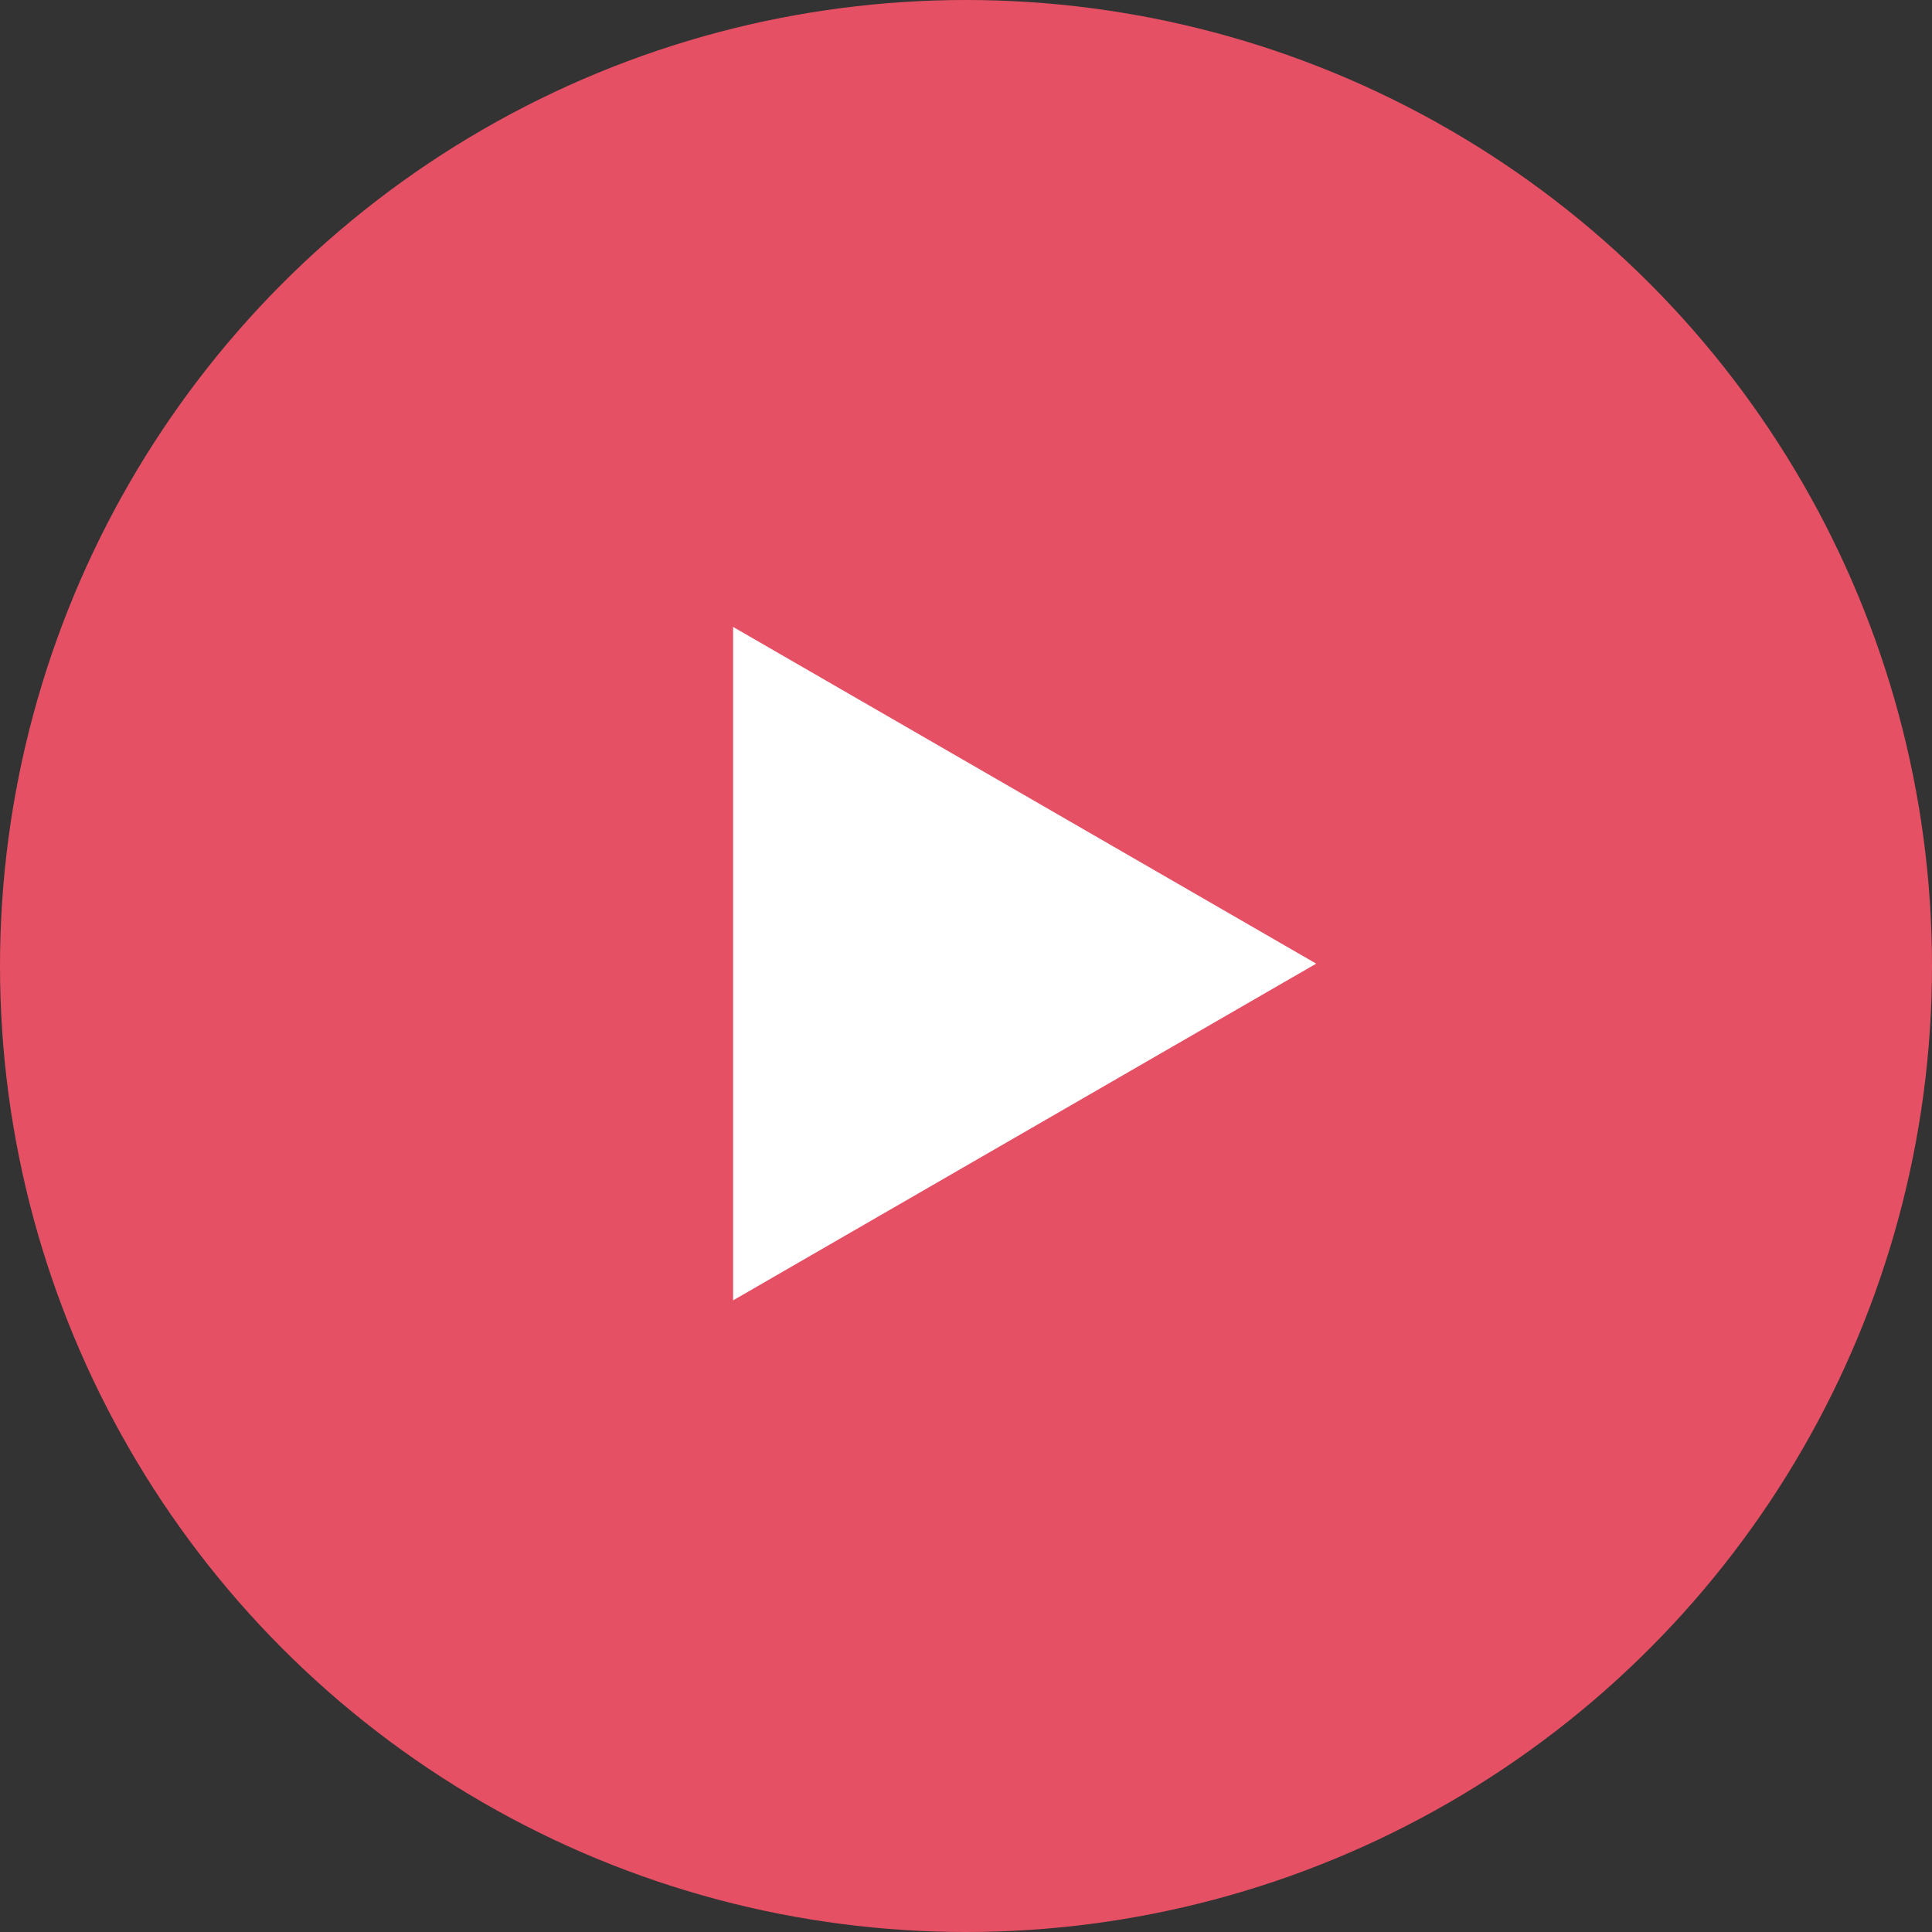
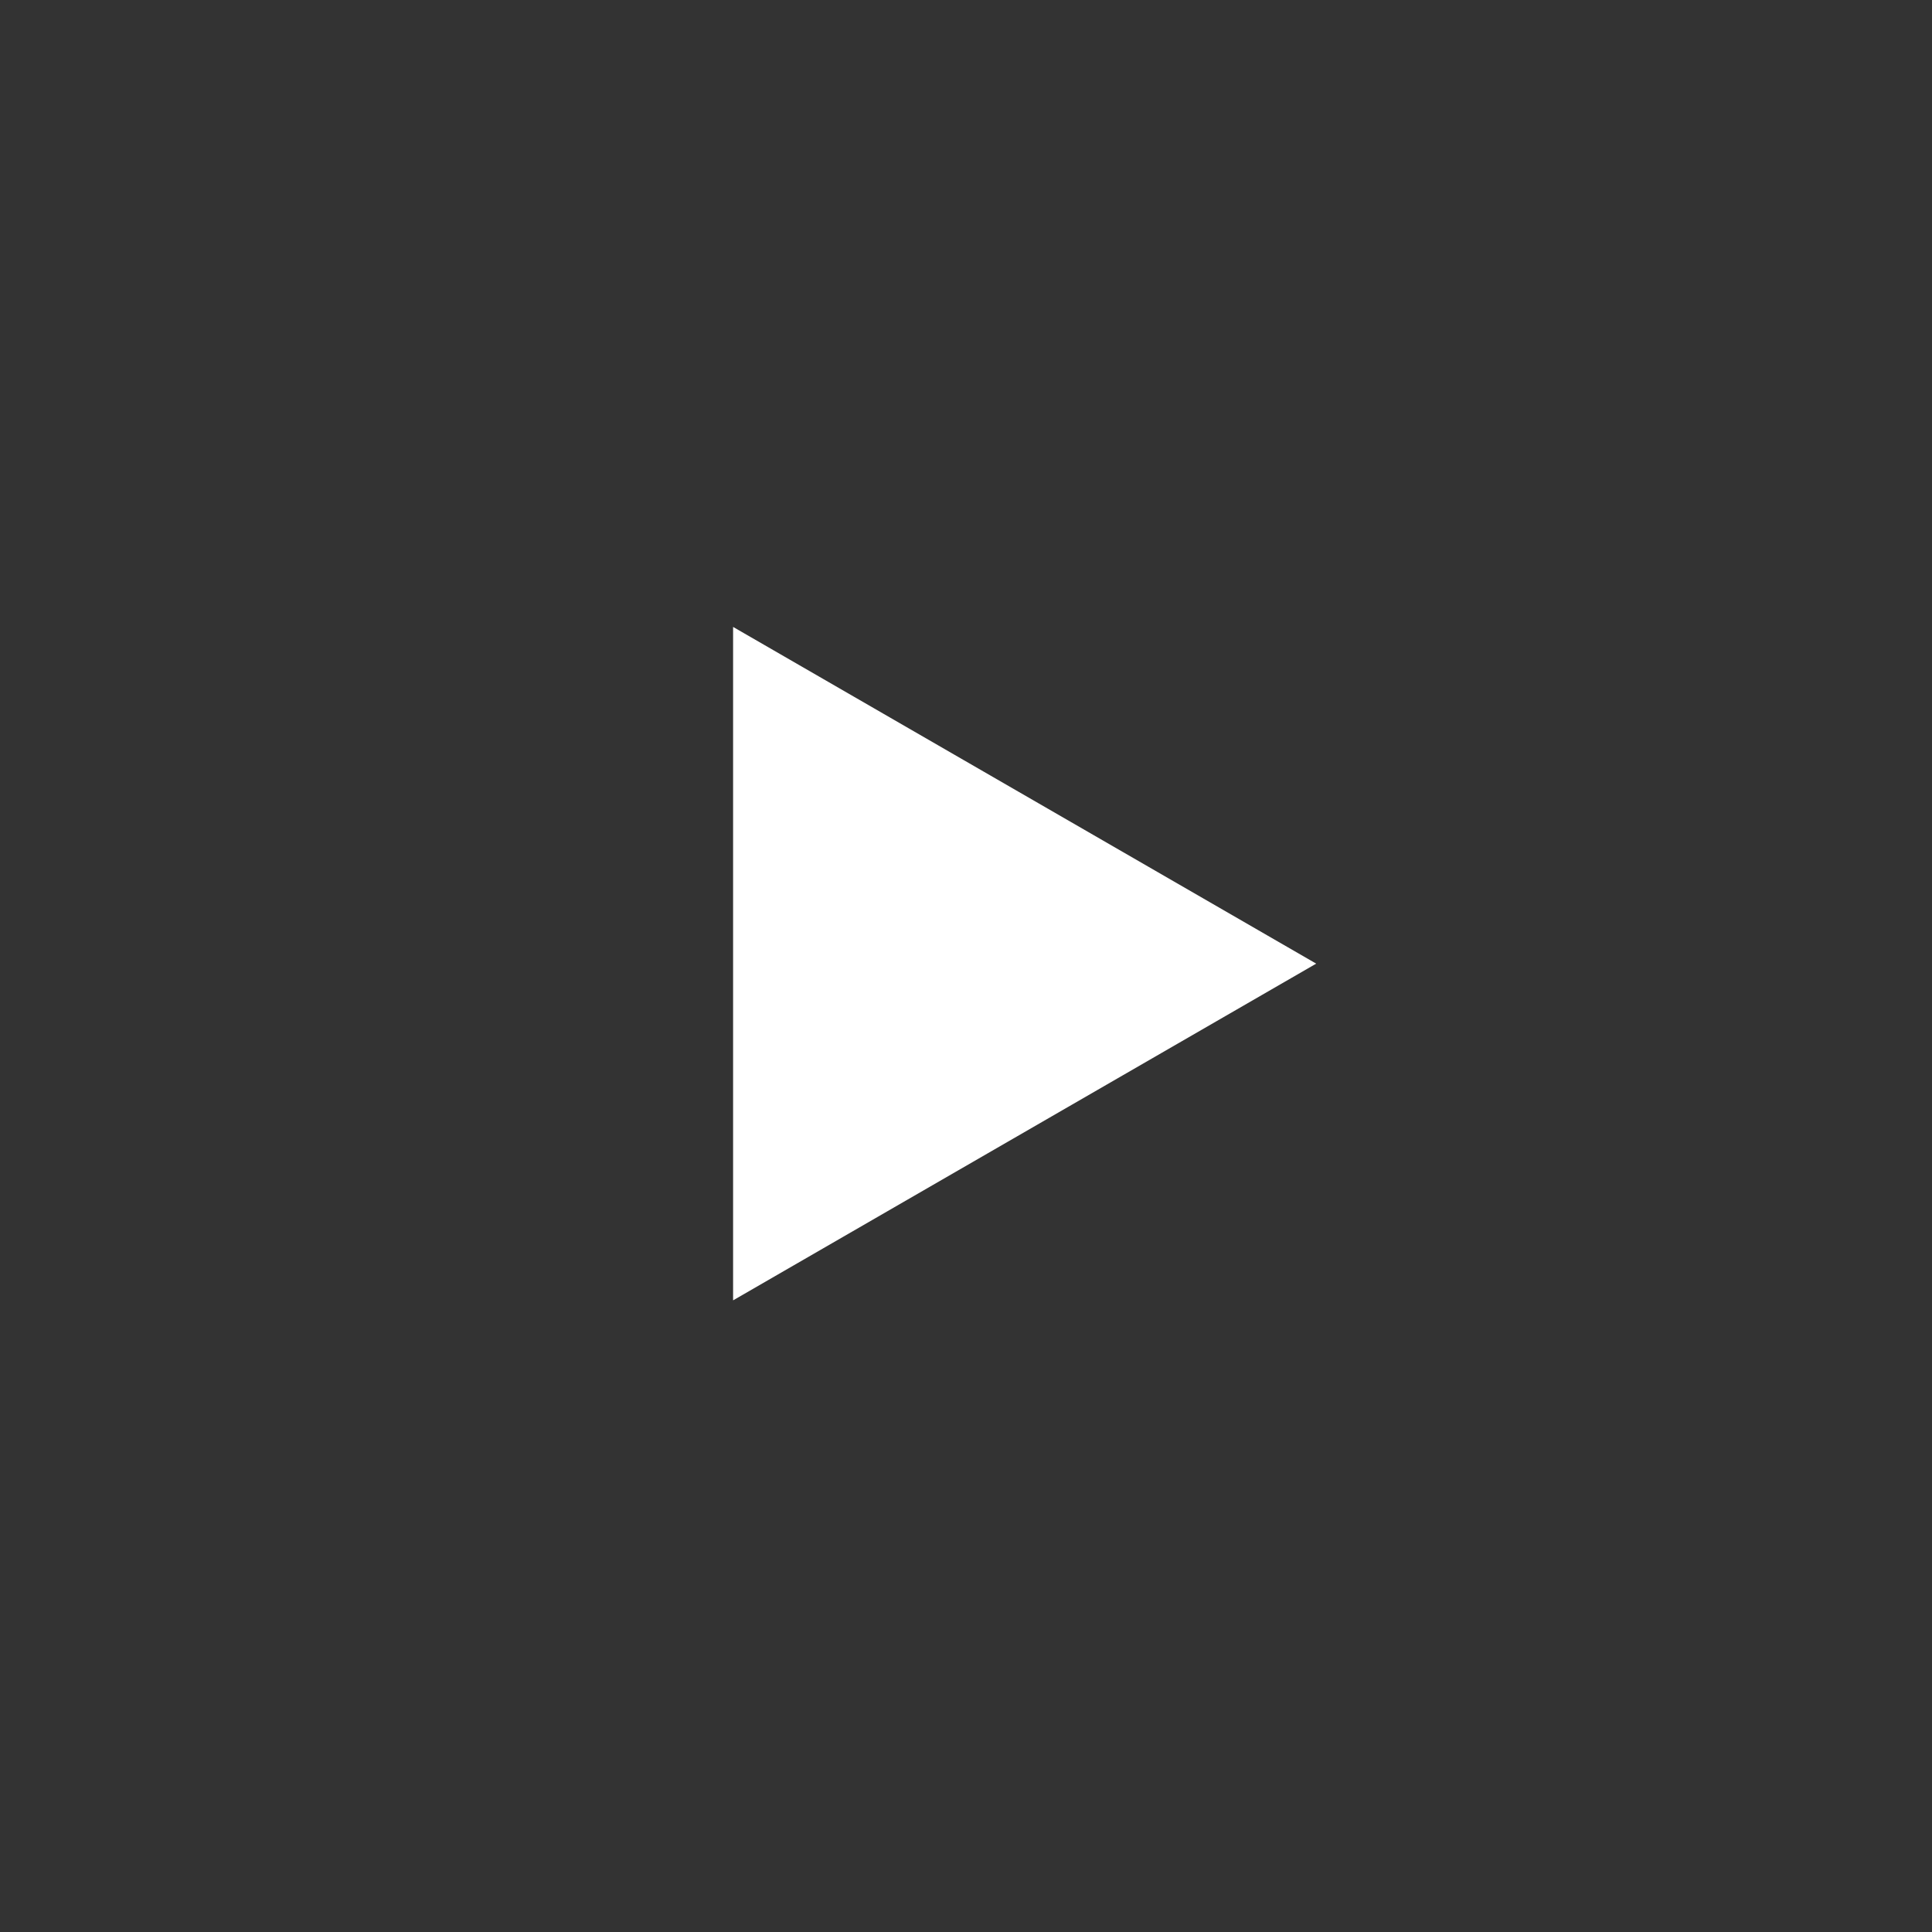
<svg xmlns="http://www.w3.org/2000/svg" id="_レイヤー_2" viewBox="0 0 57.32 57.32">
  <rect x="0" y="0" width="57.32" height="57.32" fill="#333333" stroke="none" />
  <defs>
    <style>.cls-1{fill:#fff;}.cls-2{fill:#e65064;}</style>
  </defs>
  <g id="bg_title_pc_1920_">
-     <circle class="cls-2" cx="28.66" cy="28.66" r="28.66" />
    <polygon class="cls-1" points="39.05 28.59 21.75 18.6 21.75 38.58 39.05 28.59" />
  </g>
</svg>